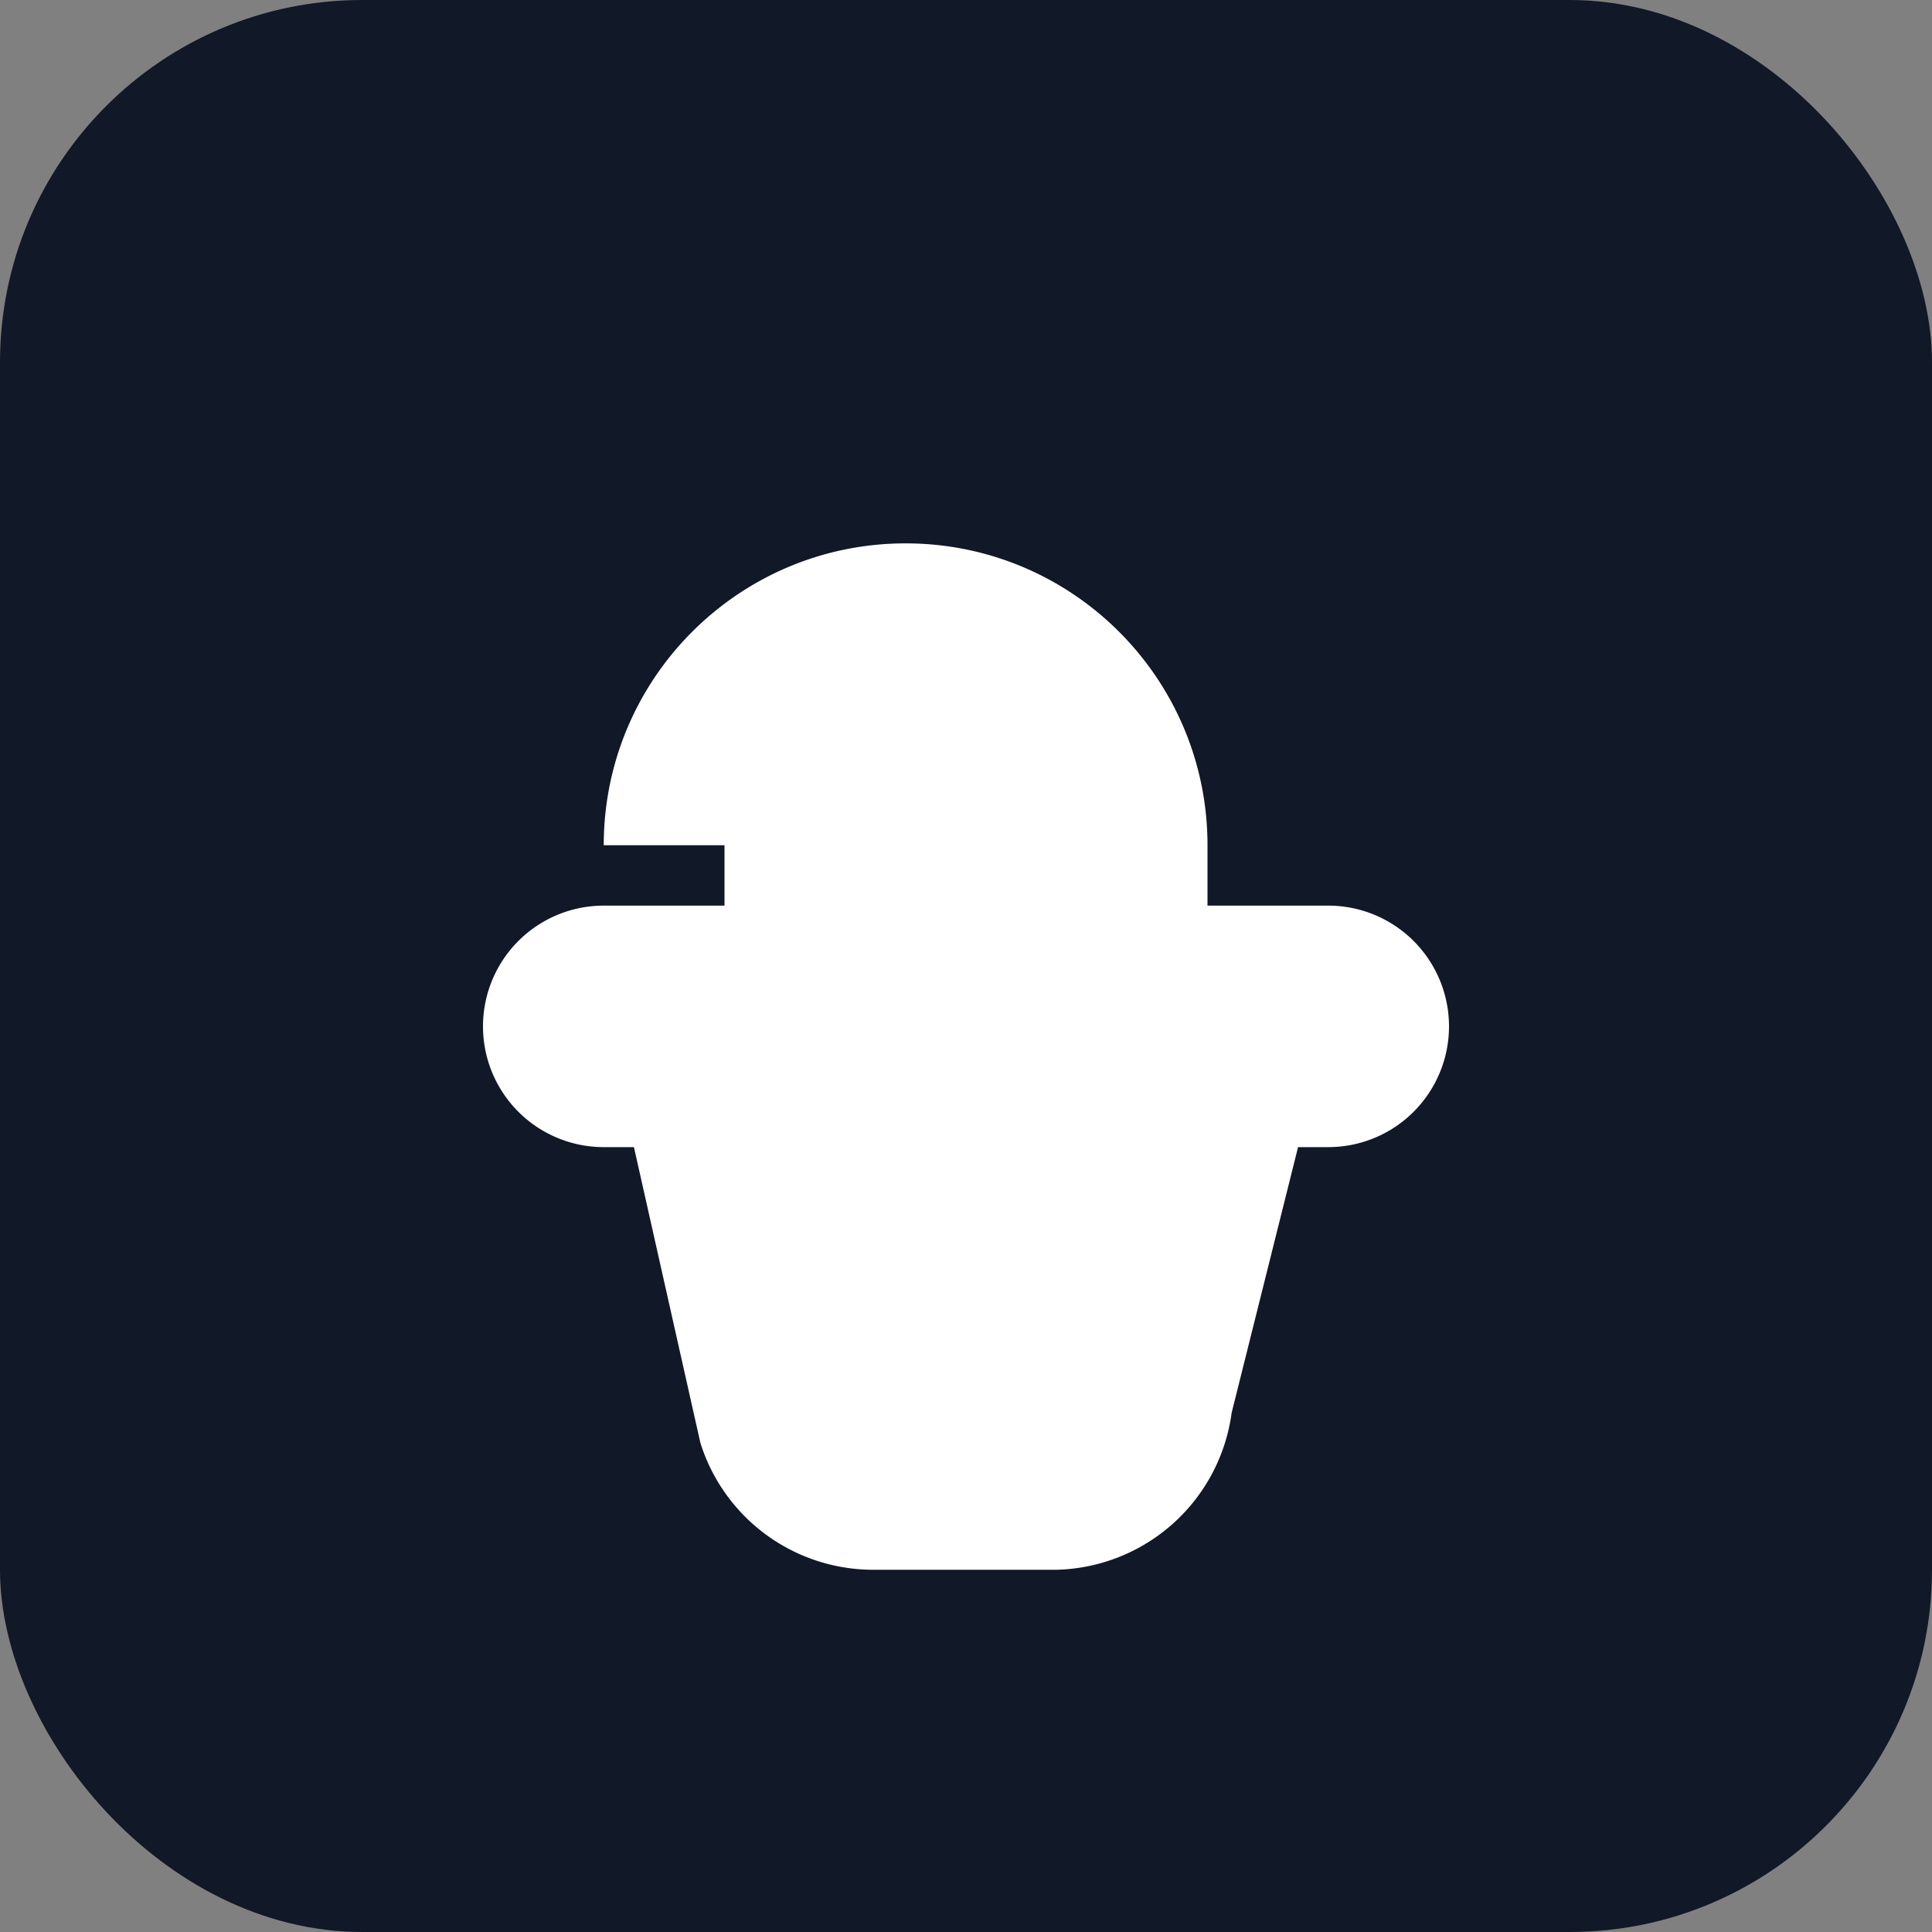
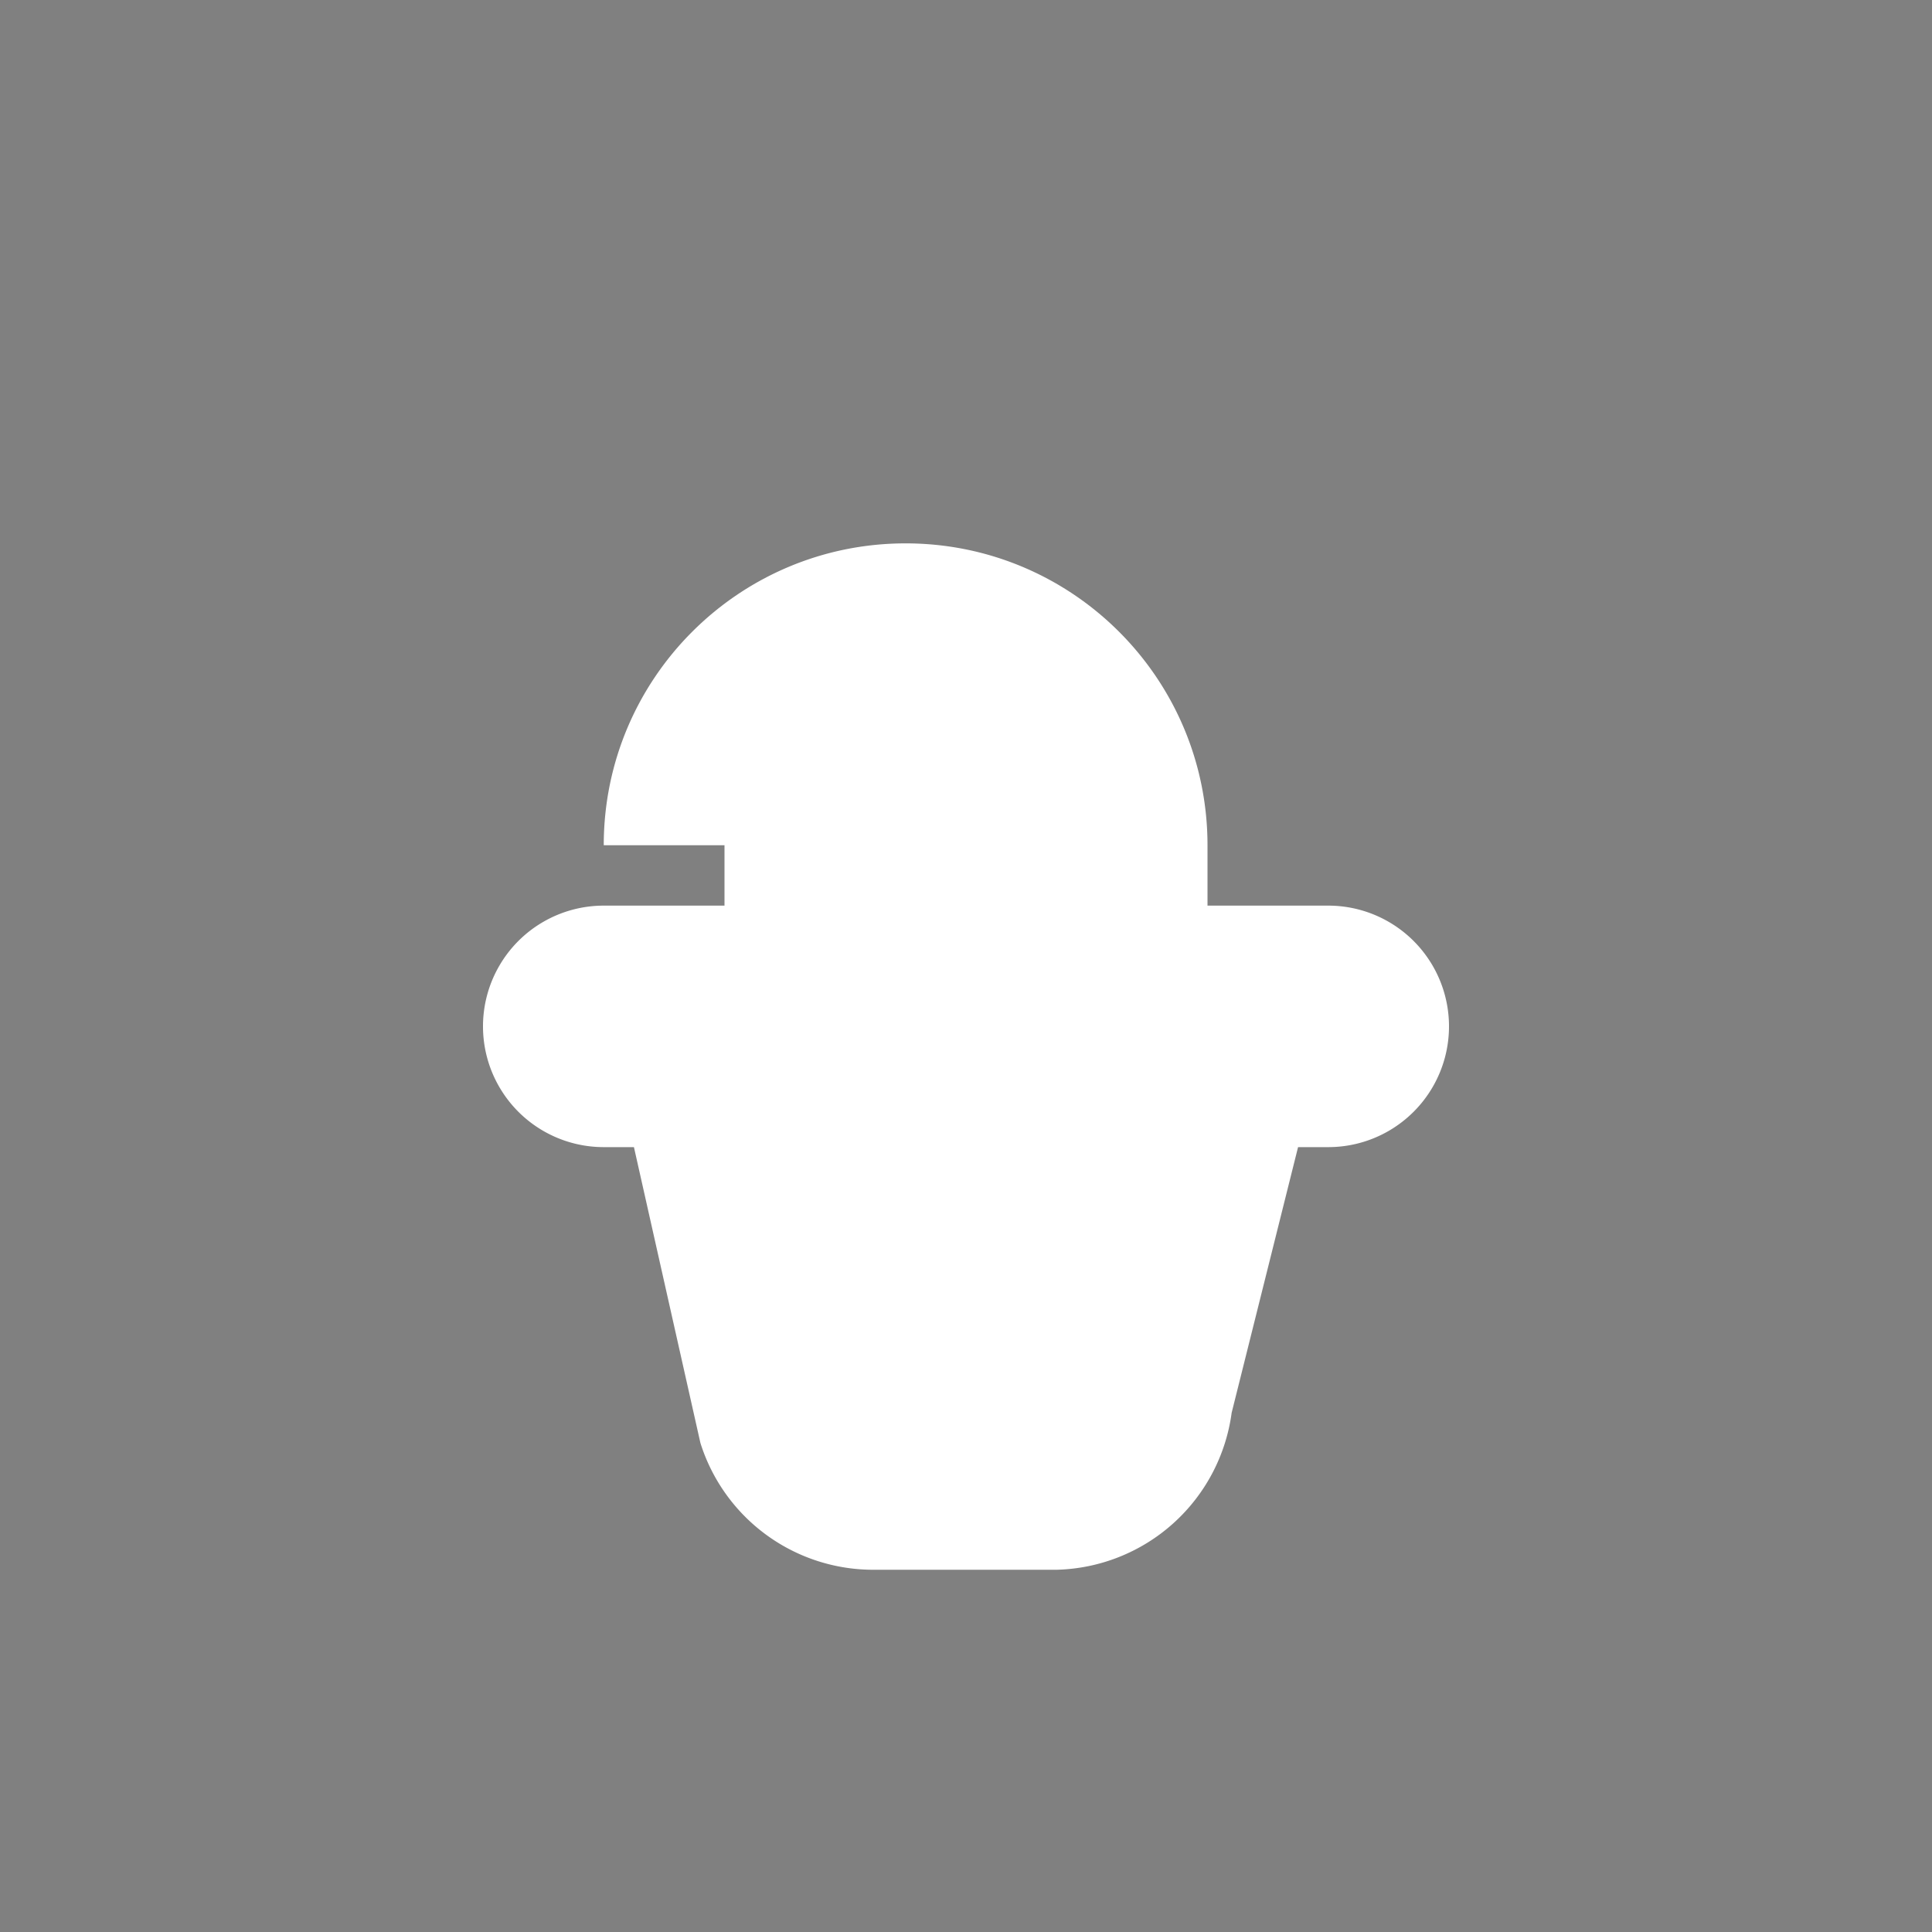
<svg xmlns="http://www.w3.org/2000/svg" viewBox="0 0 64 64">
  <rect x="0" y="0" width="64" height="64" fill="#808080" stroke="none" />
-   <rect width="64" height="64" rx="12" fill="#111827" />
  <path d="M20 28c0-5.523 4.477-10 10-10s10 4.477 10 10v2h4a4 4 0 0 1 0 8h-1l-2.2 8.8A6 6 0 0 1 35.012 52H28.99a6 6 0 0 1-5.788-4.2L21 38h-1a4 4 0 1 1 0-8h4v-2z" fill="#ffffff" />
</svg>